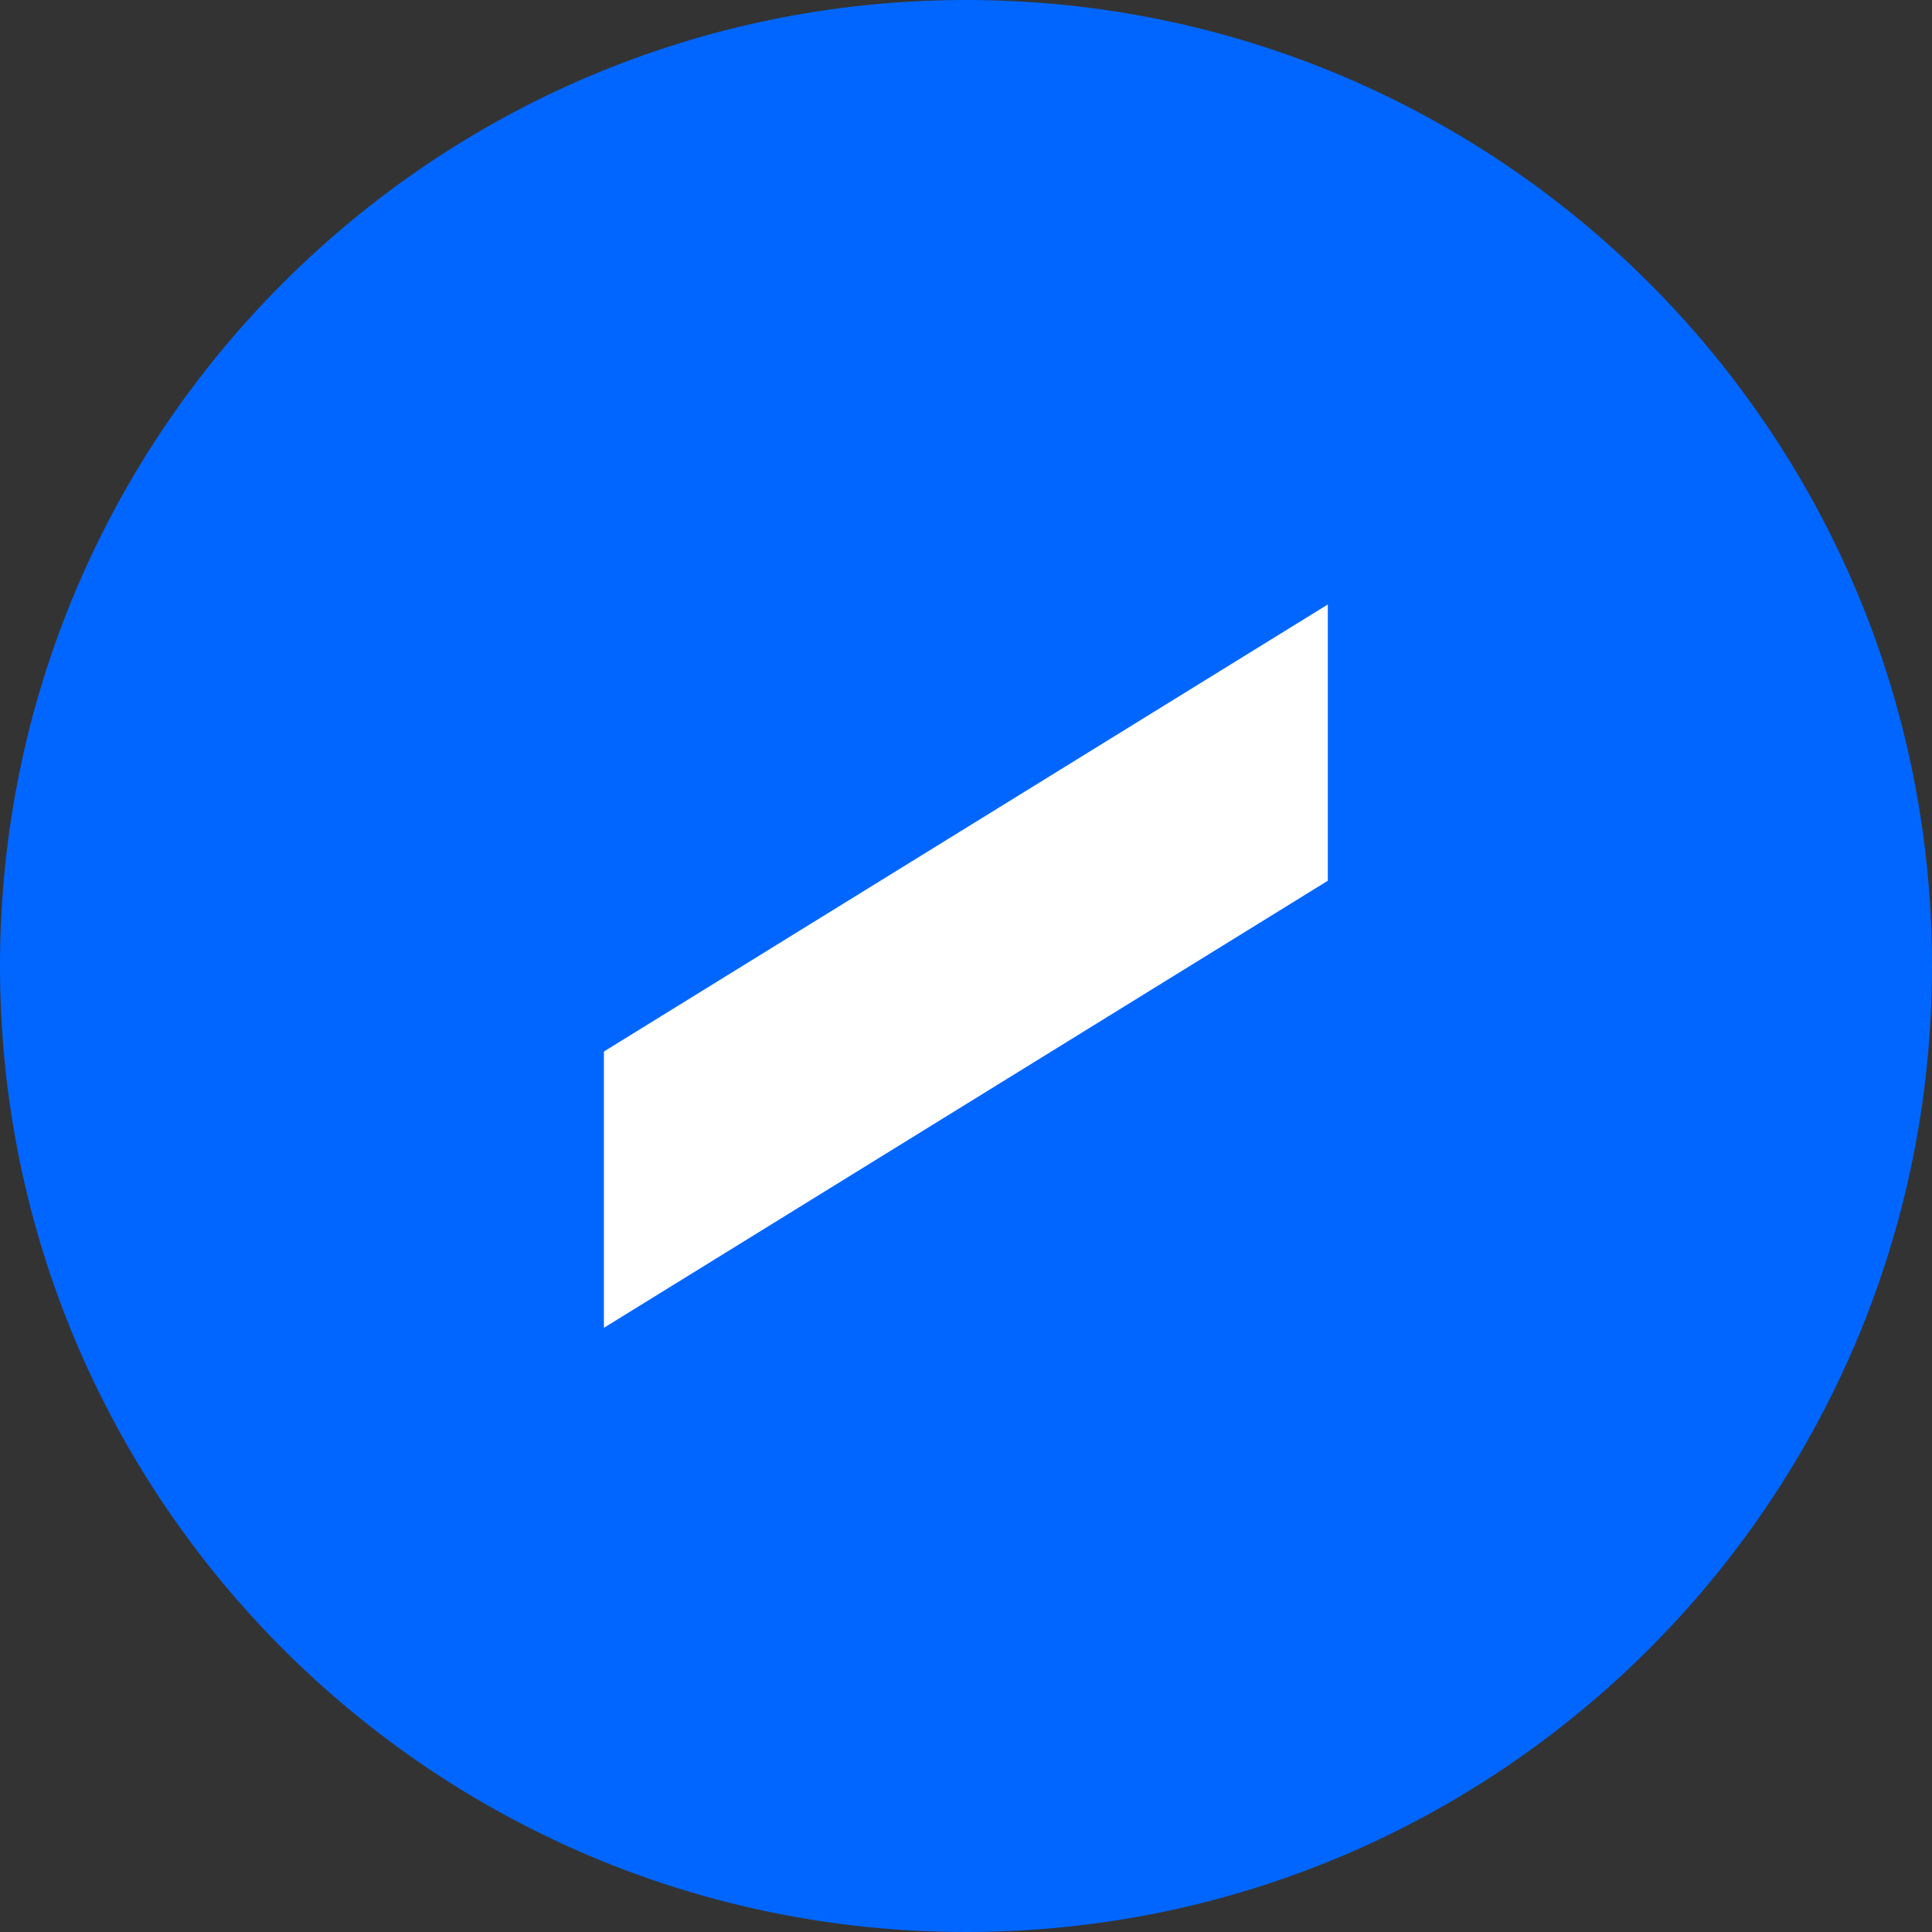
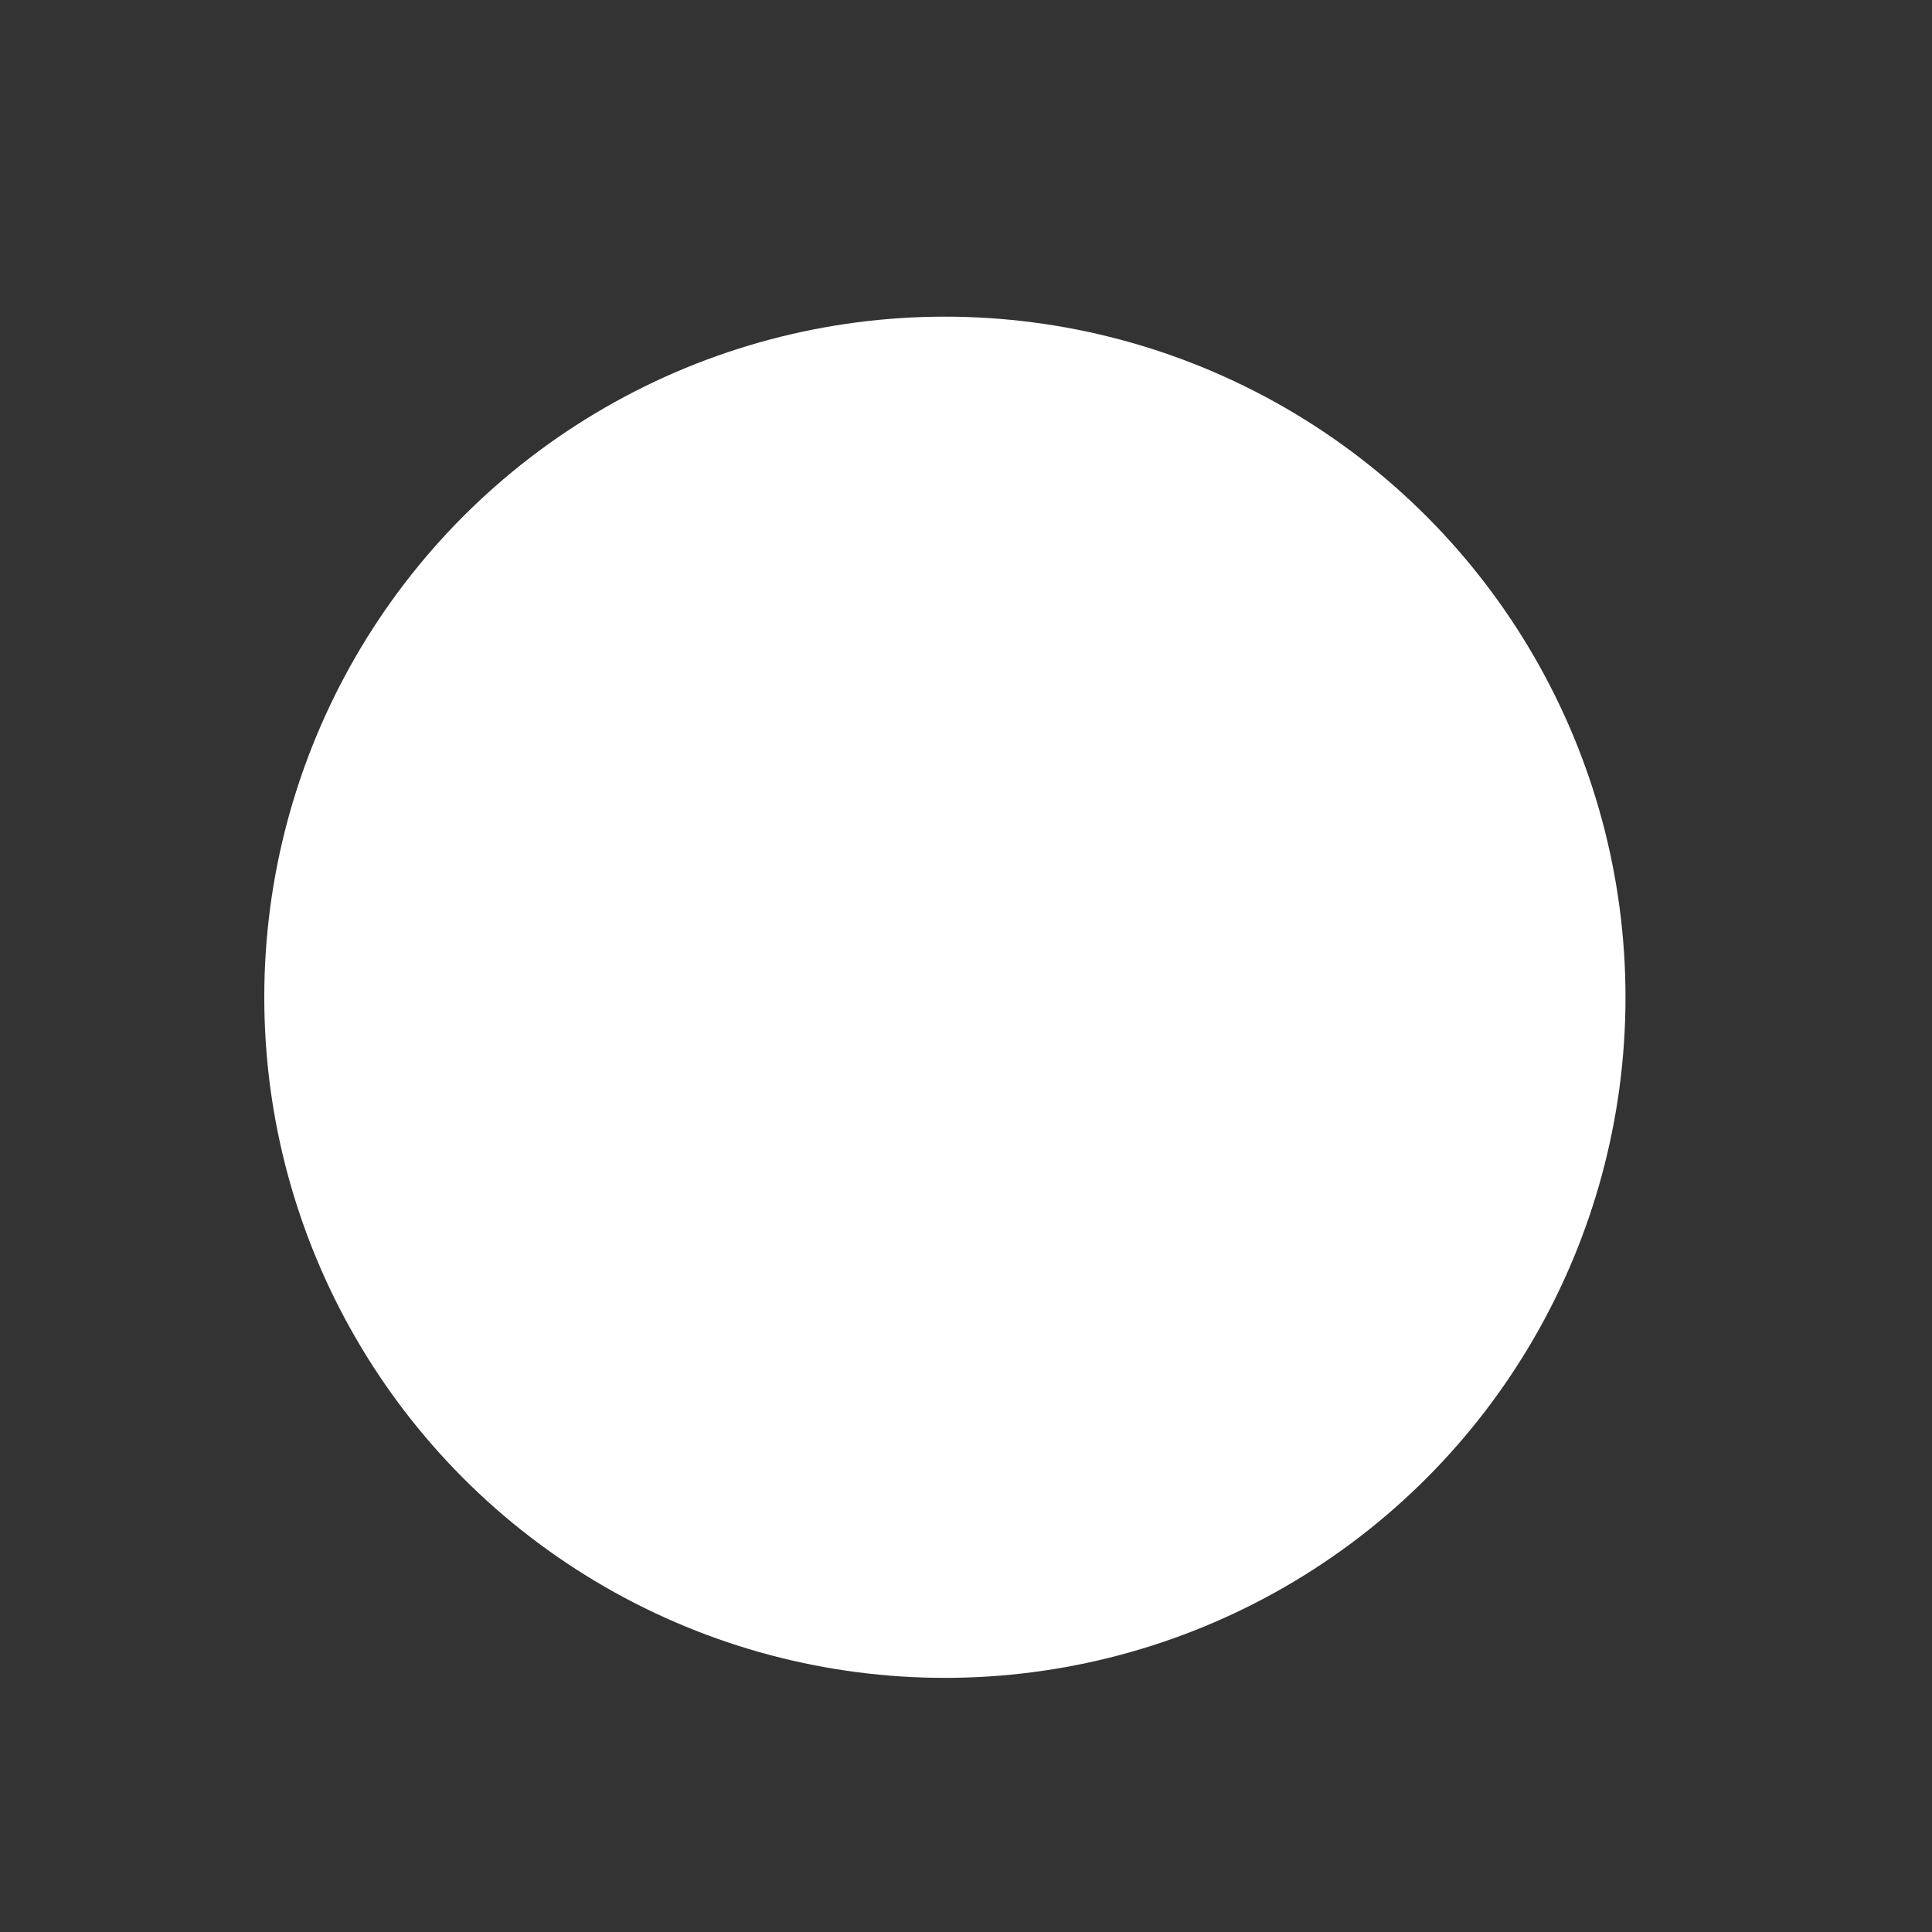
<svg xmlns="http://www.w3.org/2000/svg" id="Layer_2" data-name="Layer 2" viewBox="0 0 72.3 72.3">
  <rect x="0" y="0" width="72.3" height="72.3" fill="#333333" stroke="none" />
  <defs>
    <style>      .cls-1 {        fill: #fff;      }      .cls-2 {        fill: #06f;      }    </style>
  </defs>
  <g id="Layer_1-2" data-name="Layer 1">
    <circle class="cls-1" cx="35.36" cy="37.32" r="25.47" />
-     <path class="cls-2" d="m36.15,0C16.19,0,0,16.19,0,36.15s16.19,36.15,36.15,36.15,36.15-16.19,36.15-36.15S56.12,0,36.15,0Zm13.54,32.96l-27.09,16.73v-10.34l27.09-16.73v10.34Z" />
  </g>
</svg>